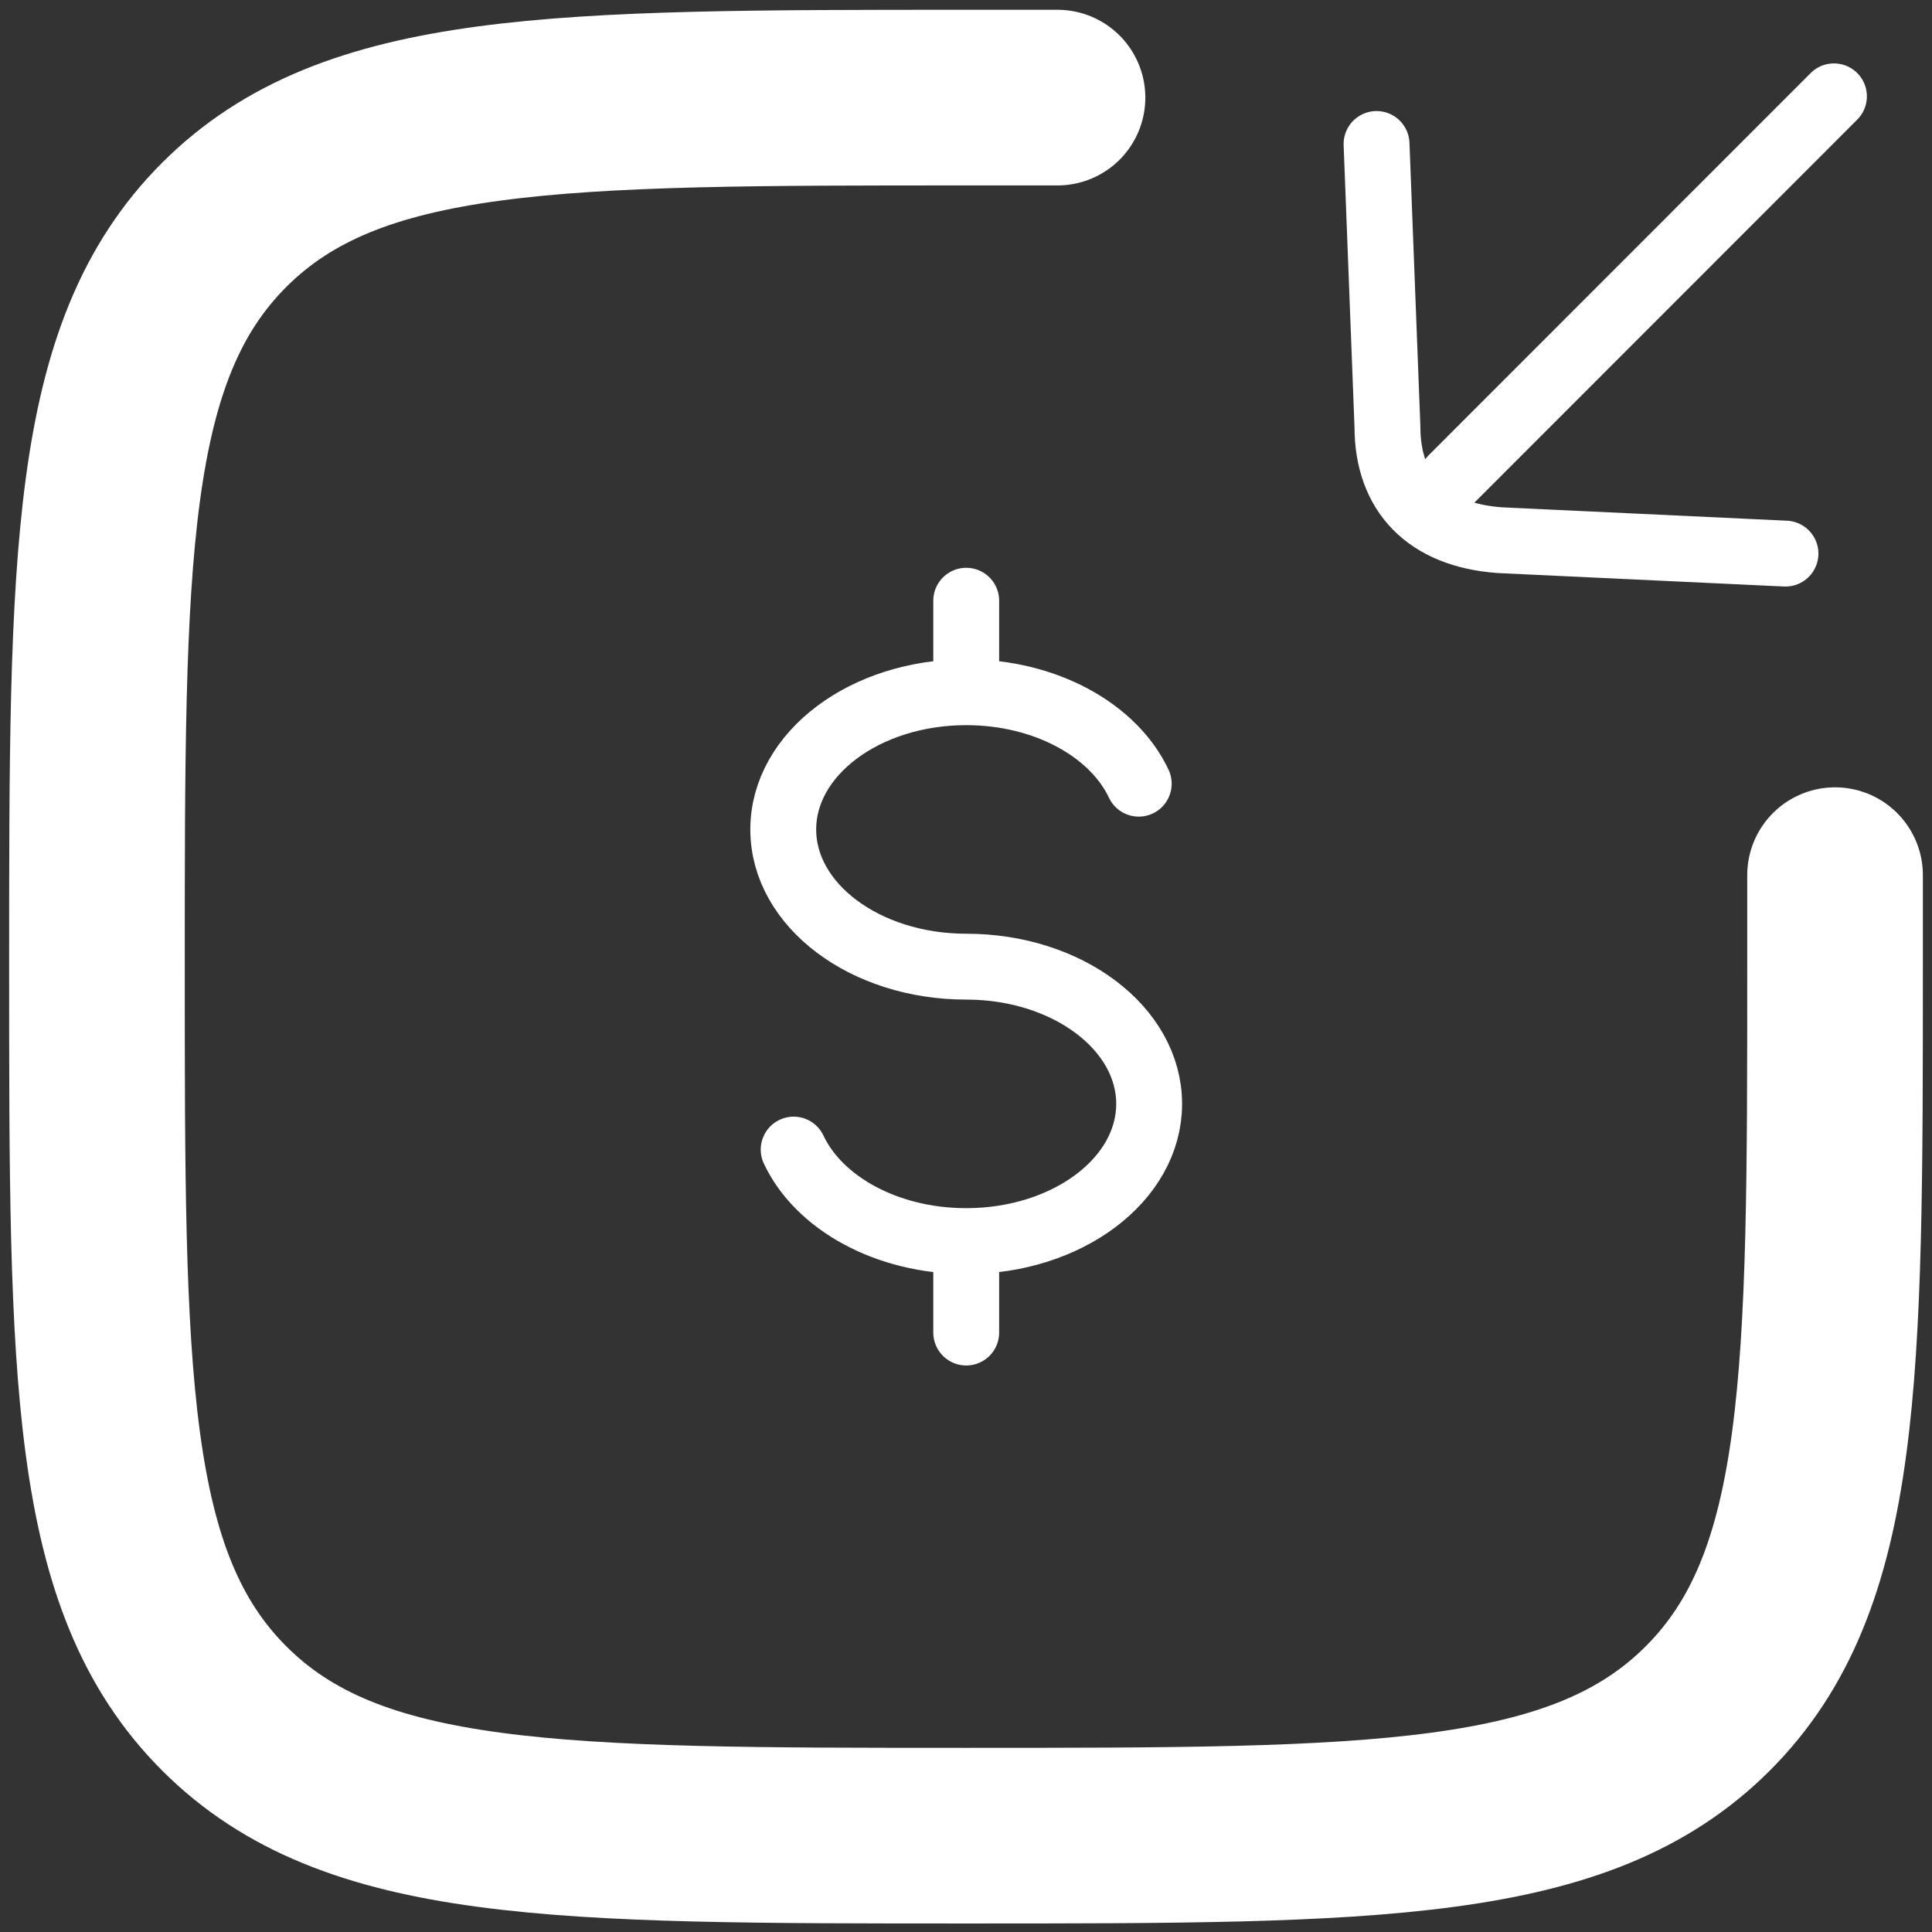
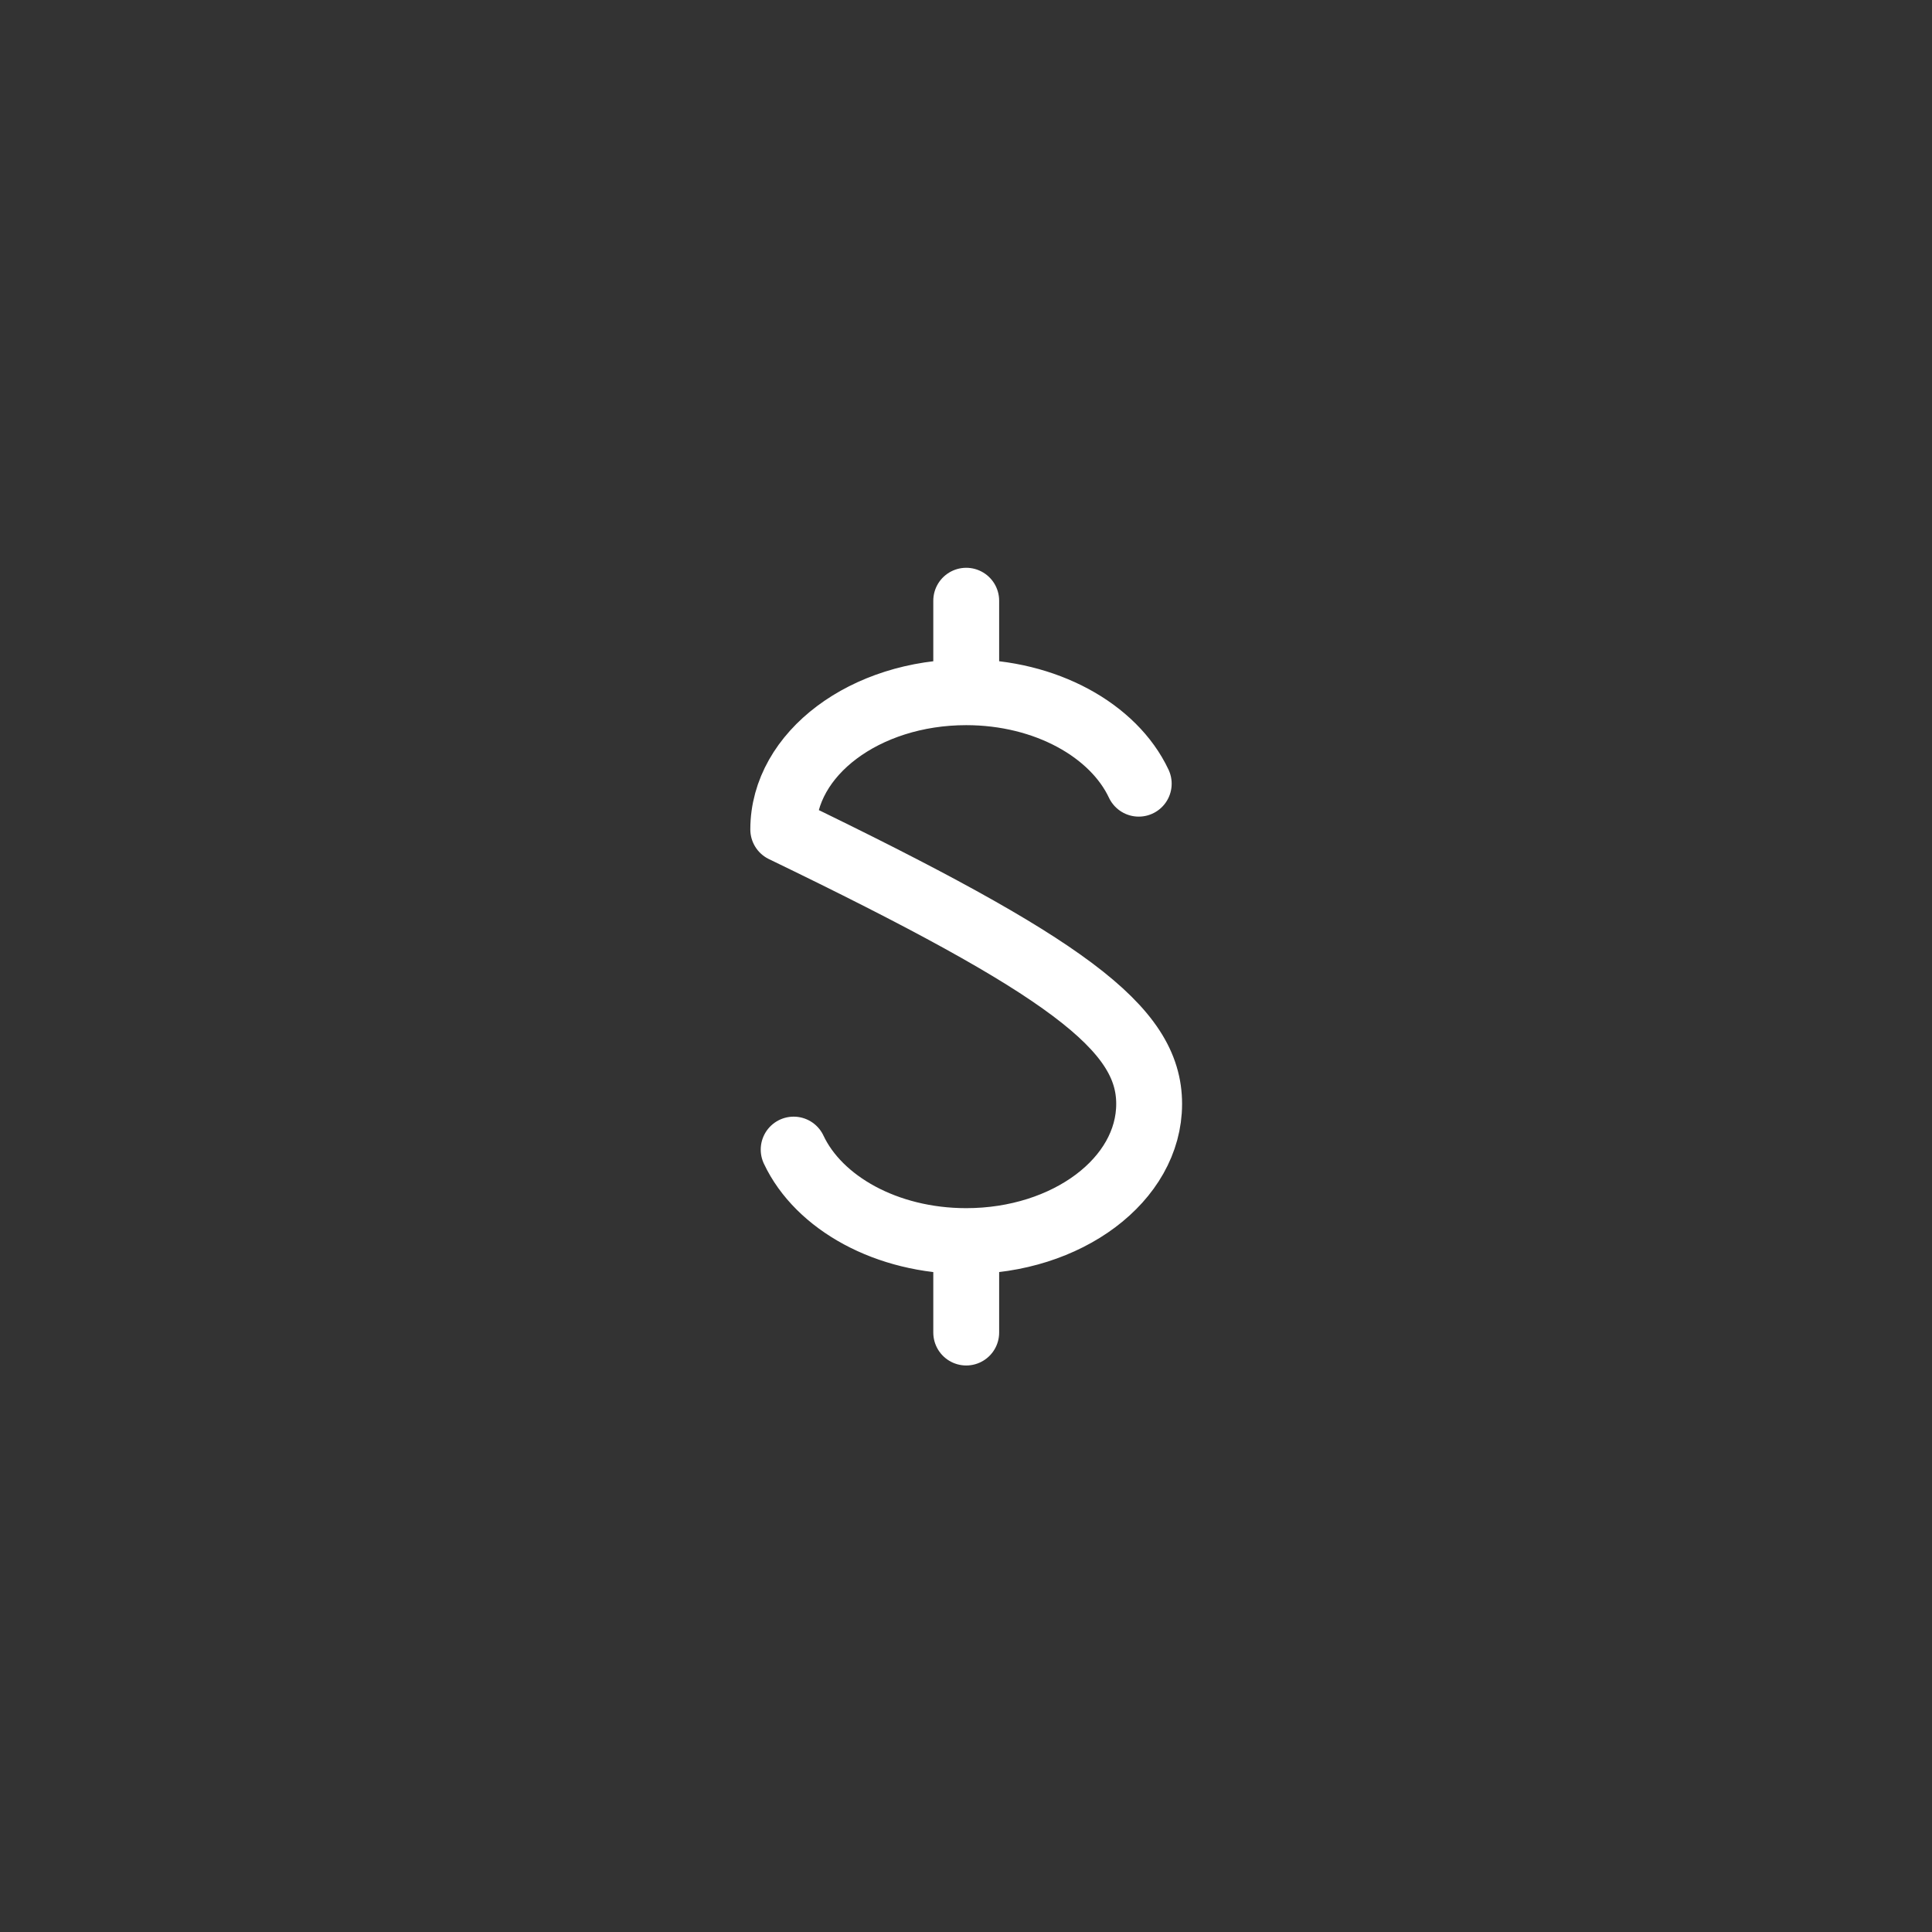
<svg xmlns="http://www.w3.org/2000/svg" width="44" height="44" viewBox="0 0 44 44" fill="none">
  <rect x="0" y="0" width="44" height="44" fill="#333333" stroke="none" />
  <g id="Group">
-     <path id="Vector" d="M22.005 15.765C19.703 15.765 17.838 17.165 17.838 18.89C17.838 20.617 19.703 22.015 22.005 22.015C24.307 22.015 26.171 23.415 26.171 25.14C26.171 26.867 24.305 28.265 22.005 28.265M22.005 15.765C23.817 15.765 25.363 16.634 25.934 17.848M22.005 15.765V13.681M22.005 28.265C20.192 28.265 18.646 27.396 18.075 26.181M22.005 28.265V30.348" stroke="white" stroke-width="1.5" stroke-linecap="round" stroke-linejoin="round" />
-     <path id="Vector_2" d="M24.084 2.223H22C12.671 2.223 8.004 2.223 5.106 5.121C2.208 8.019 2.208 12.683 2.208 22.017C2.208 31.344 2.208 36.01 5.106 38.908C8.004 41.806 12.669 41.806 22 41.806C31.329 41.806 35.996 41.806 38.894 38.908C41.792 36.01 41.792 31.346 41.792 22.015V19.931" stroke="white" stroke-width="4" stroke-linecap="round" stroke-linejoin="round" />
-     <path id="Vector_3" d="M41.767 2.194L33.069 10.896M31.35 3.279L31.598 9.719C31.598 11.238 32.504 12.183 34.154 12.302L40.663 12.608" stroke="white" stroke-width="1.5" stroke-linecap="round" stroke-linejoin="round" />
+     <path id="Vector" d="M22.005 15.765C19.703 15.765 17.838 17.165 17.838 18.89C24.307 22.015 26.171 23.415 26.171 25.14C26.171 26.867 24.305 28.265 22.005 28.265M22.005 15.765C23.817 15.765 25.363 16.634 25.934 17.848M22.005 15.765V13.681M22.005 28.265C20.192 28.265 18.646 27.396 18.075 26.181M22.005 28.265V30.348" stroke="white" stroke-width="1.5" stroke-linecap="round" stroke-linejoin="round" />
  </g>
</svg>